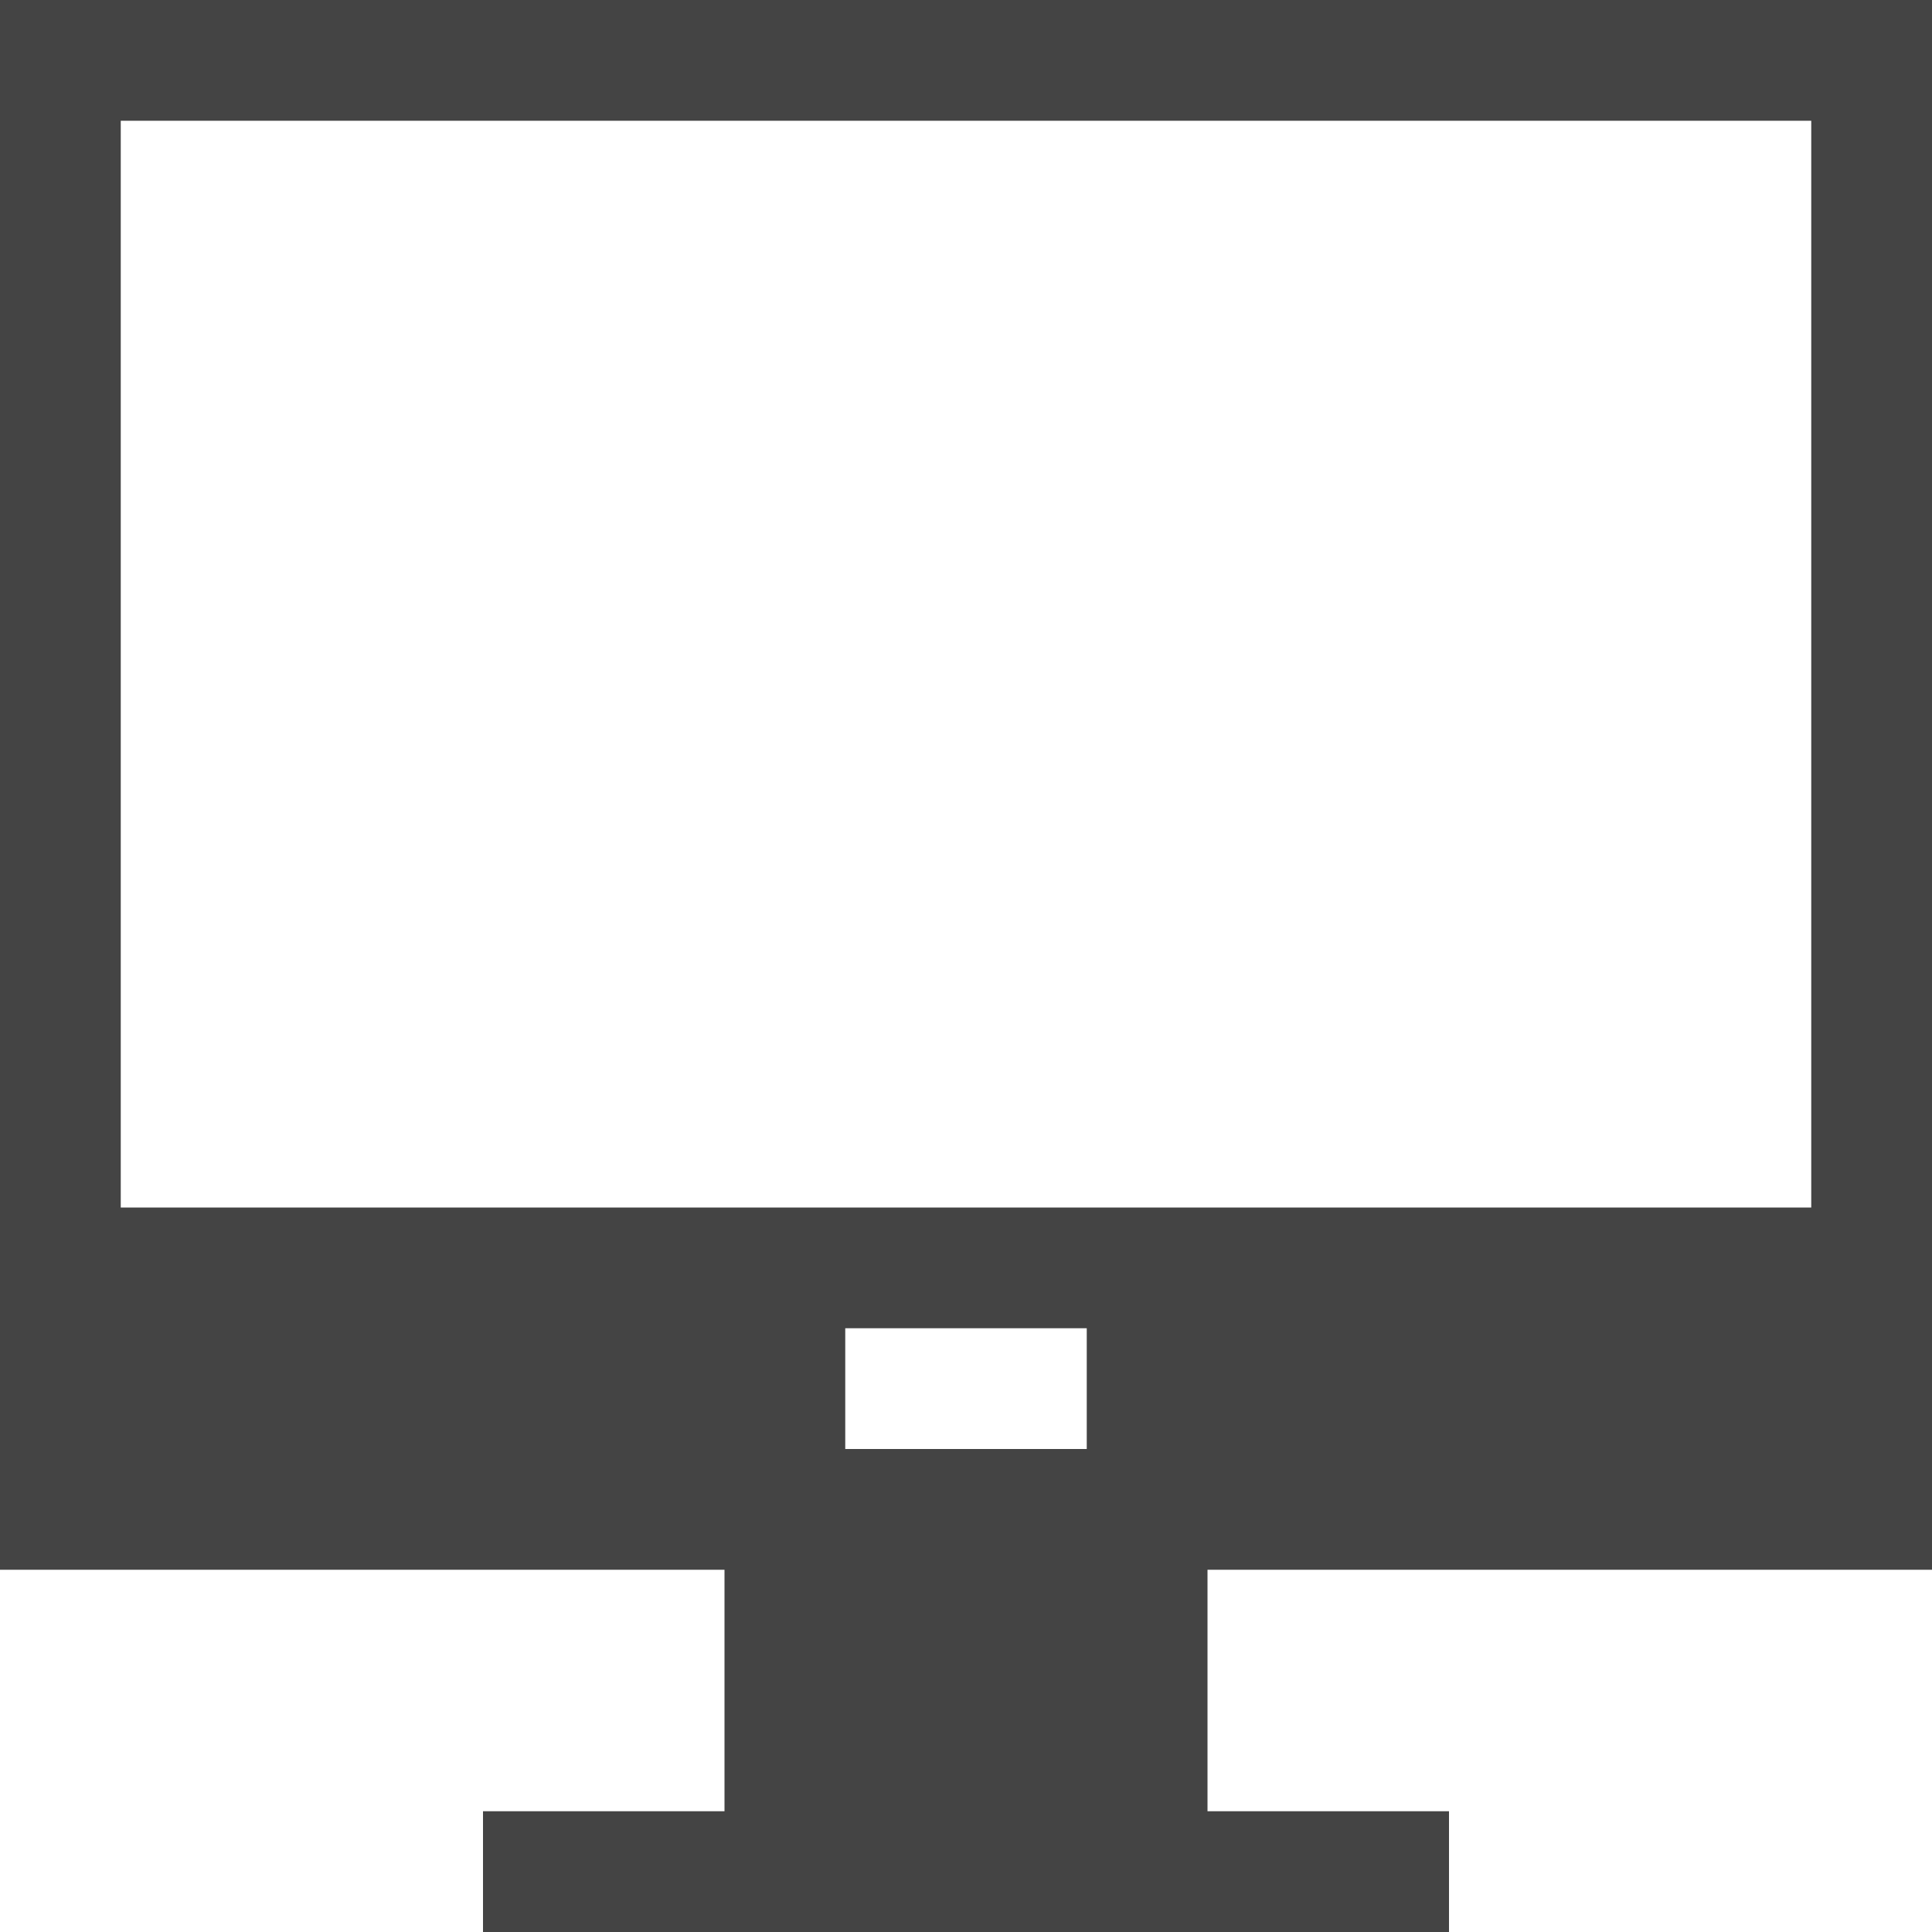
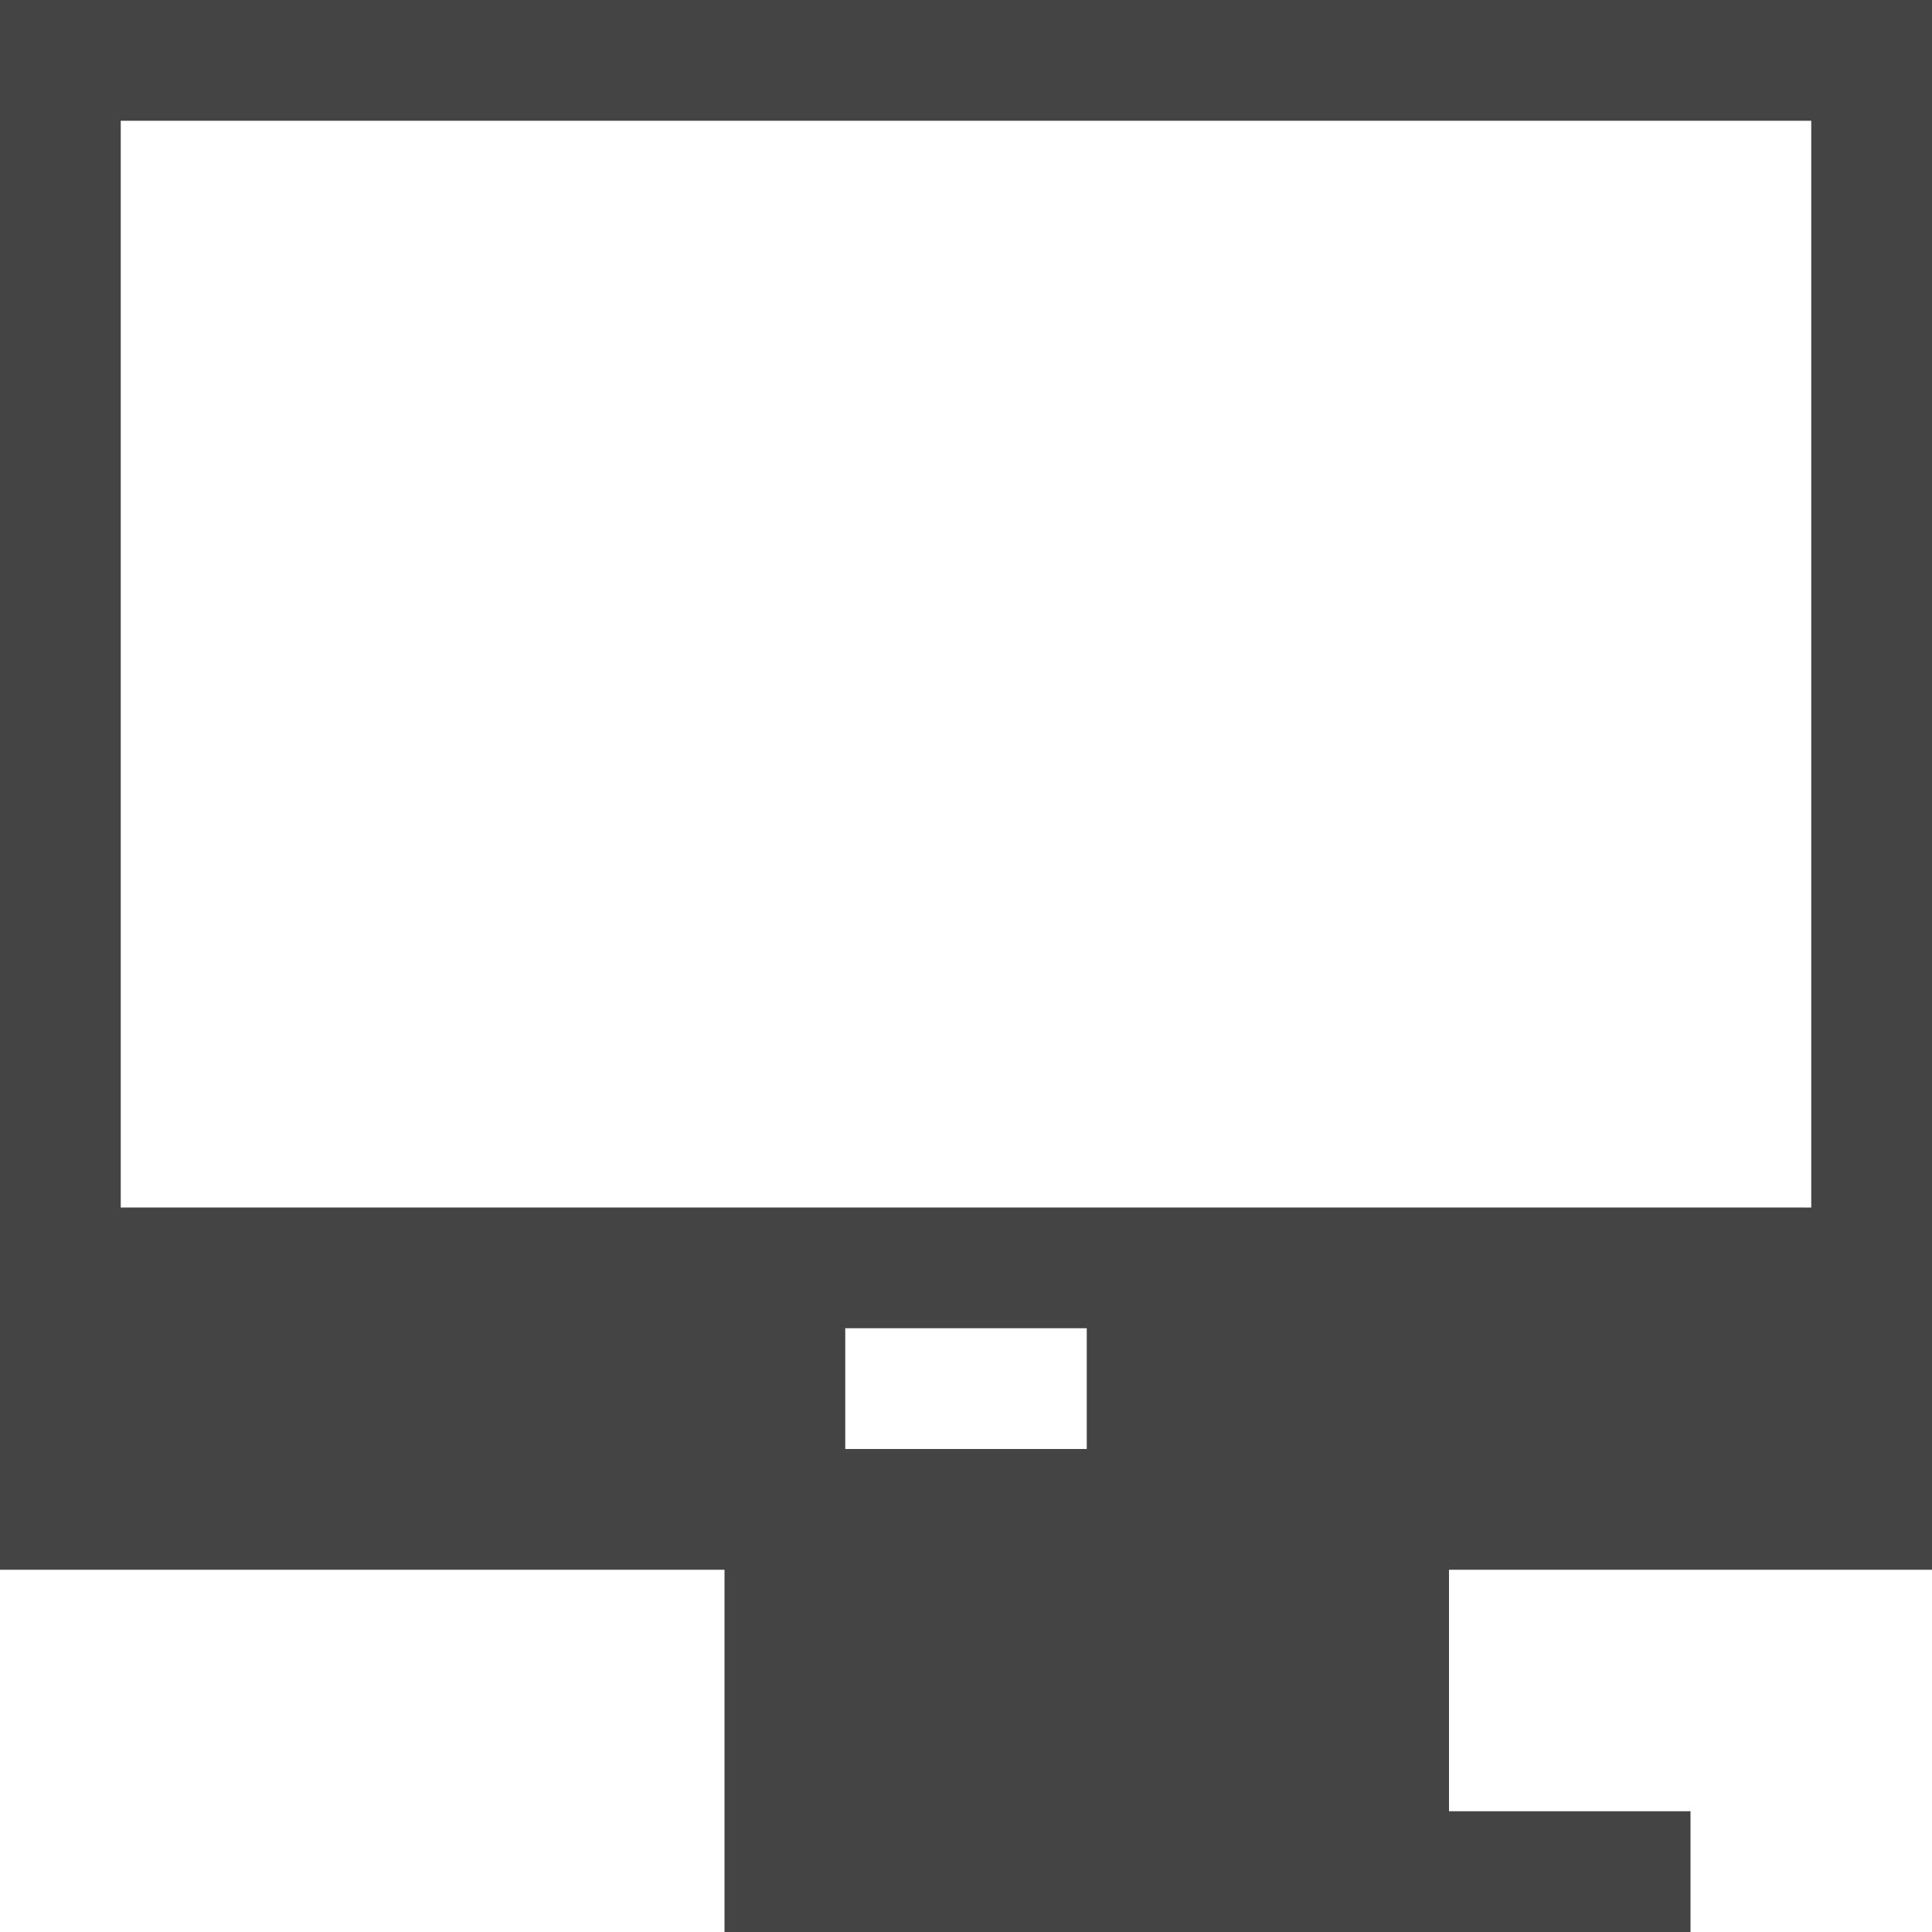
<svg xmlns="http://www.w3.org/2000/svg" width="800px" height="800px" viewBox="0 0 16 16" version="1.1">
-   <path fill="#444" d="M16 0h-16v13h6v2h-2v1h8v-1h-2v-2h6v-13zM9 12h-2v-1h2v1zM15 10h-14v-8.9c0-0.1 0-0.1 0-0.1h14c0 0 0 0 0 0.1v8.9z" />
+   <path fill="#444" d="M16 0h-16v13h6v2v1h8v-1h-2v-2h6v-13zM9 12h-2v-1h2v1zM15 10h-14v-8.9c0-0.1 0-0.1 0-0.1h14c0 0 0 0 0 0.1v8.9z" />
</svg>